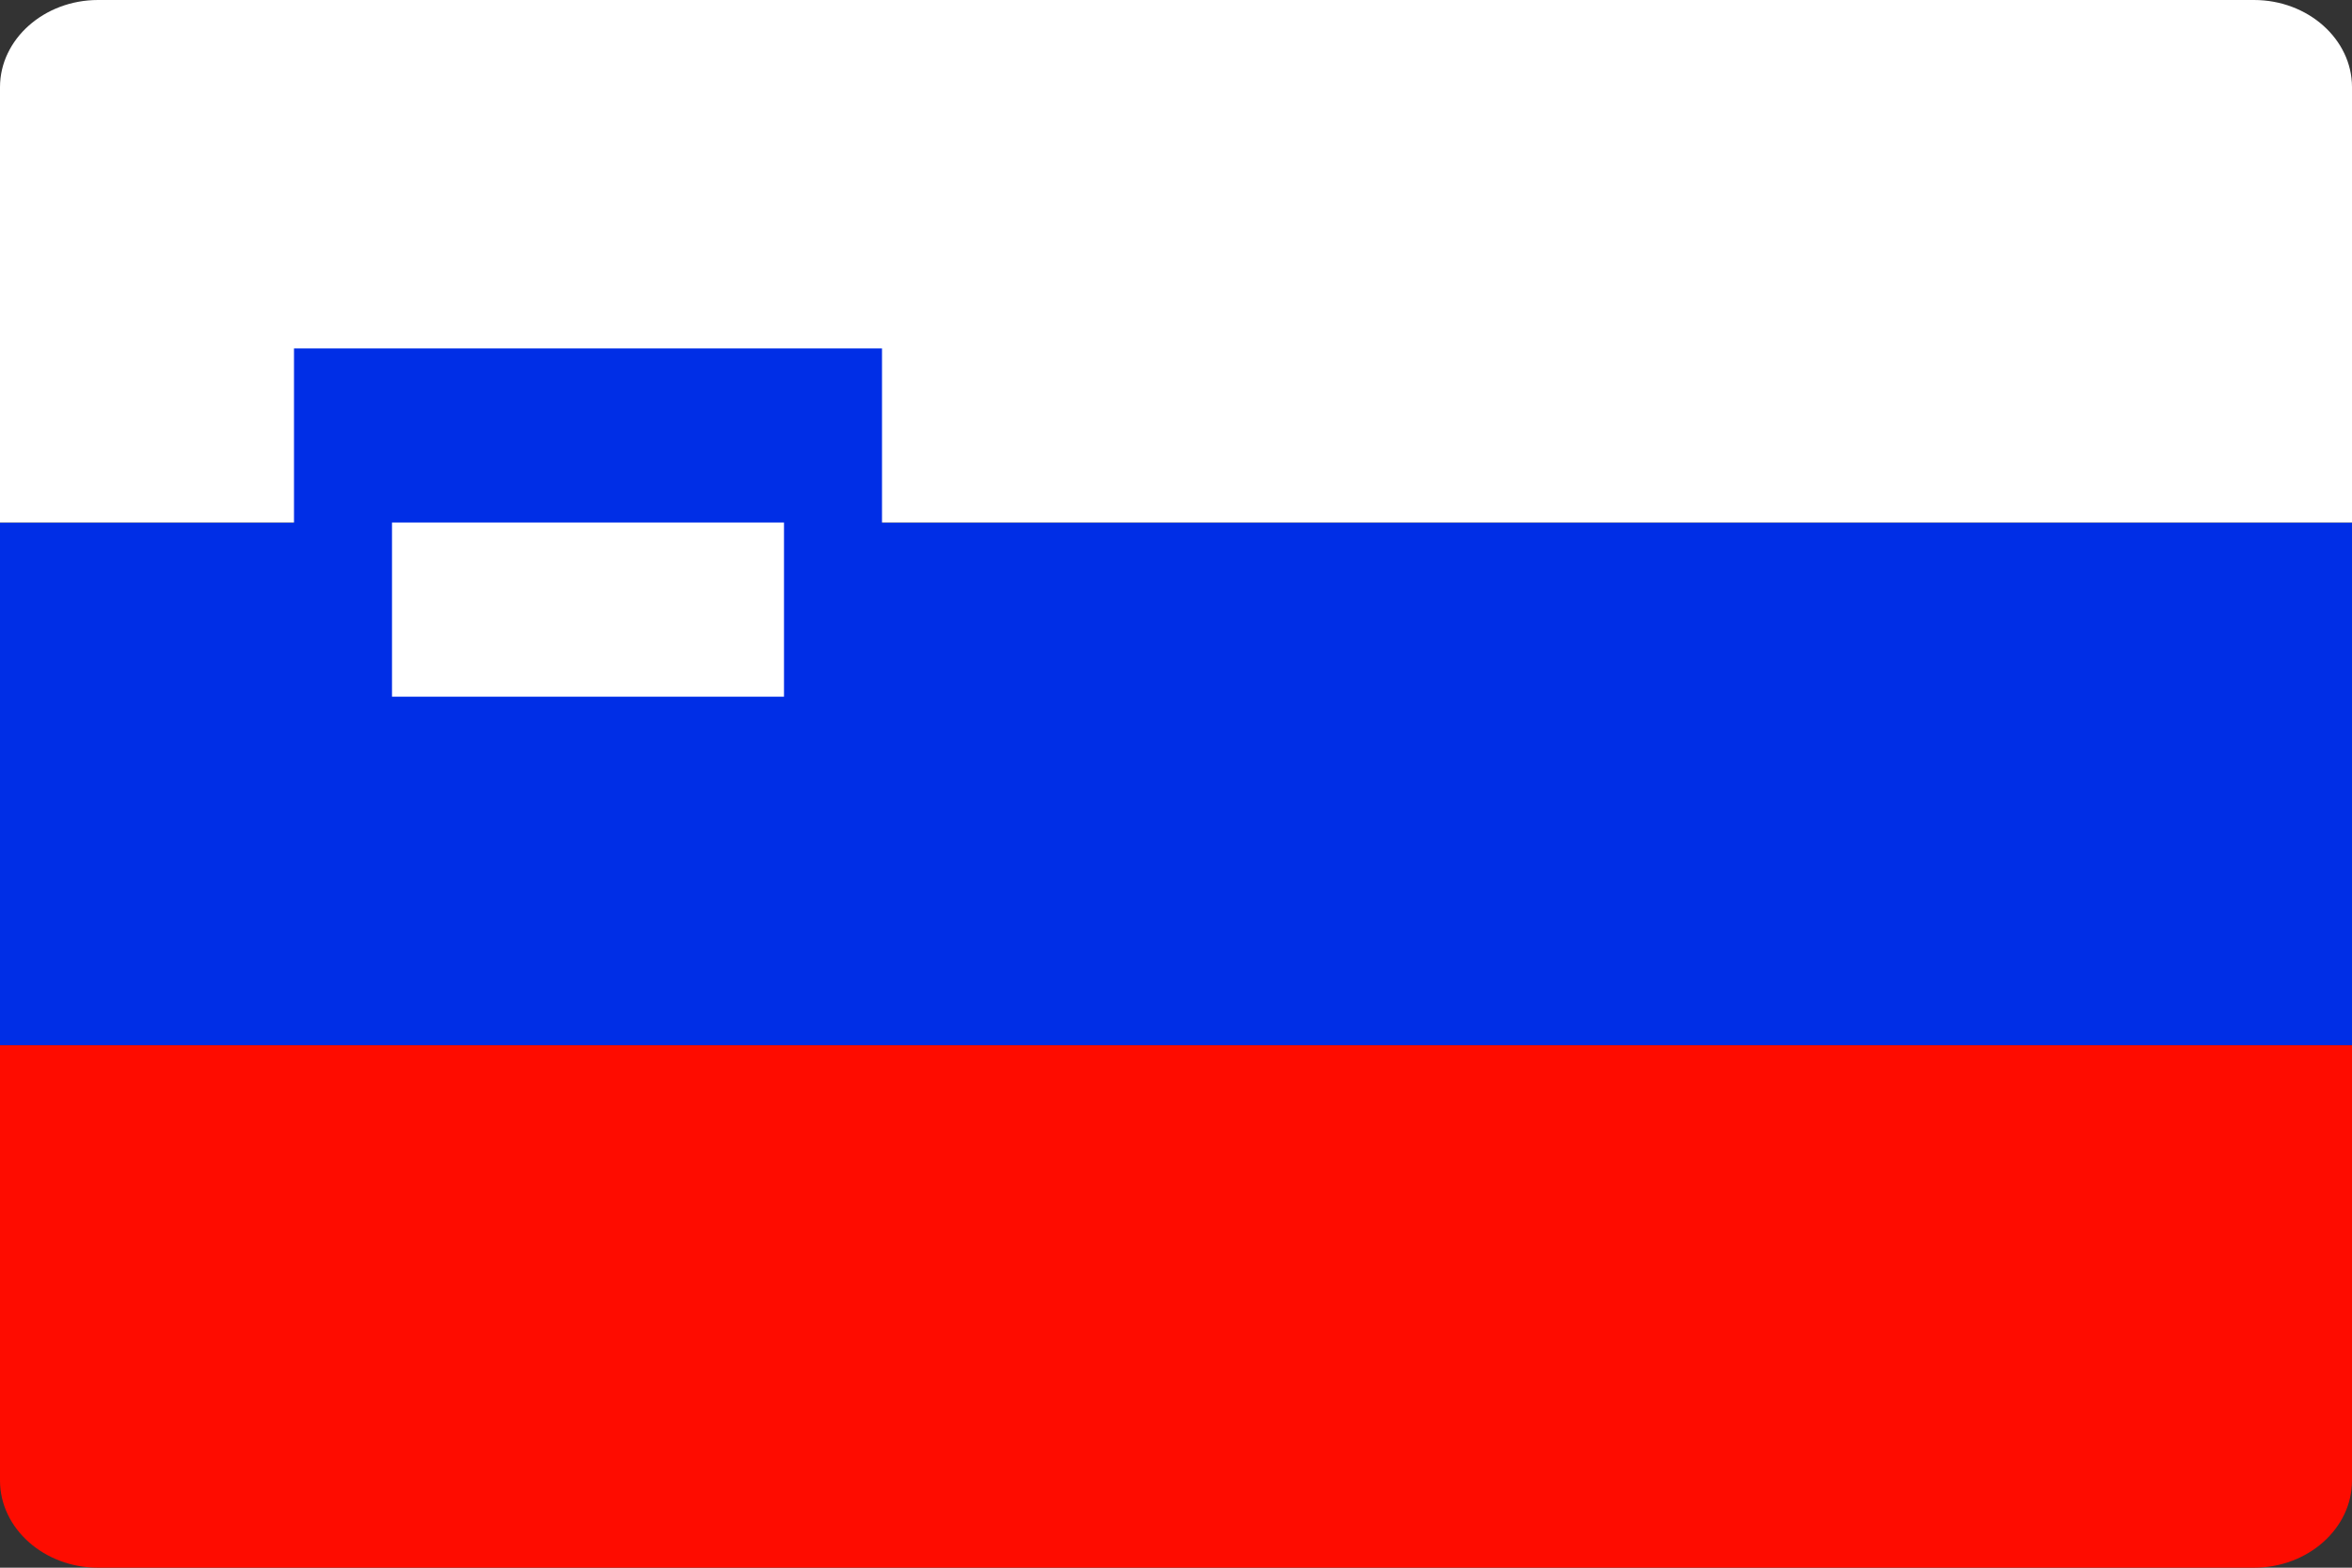
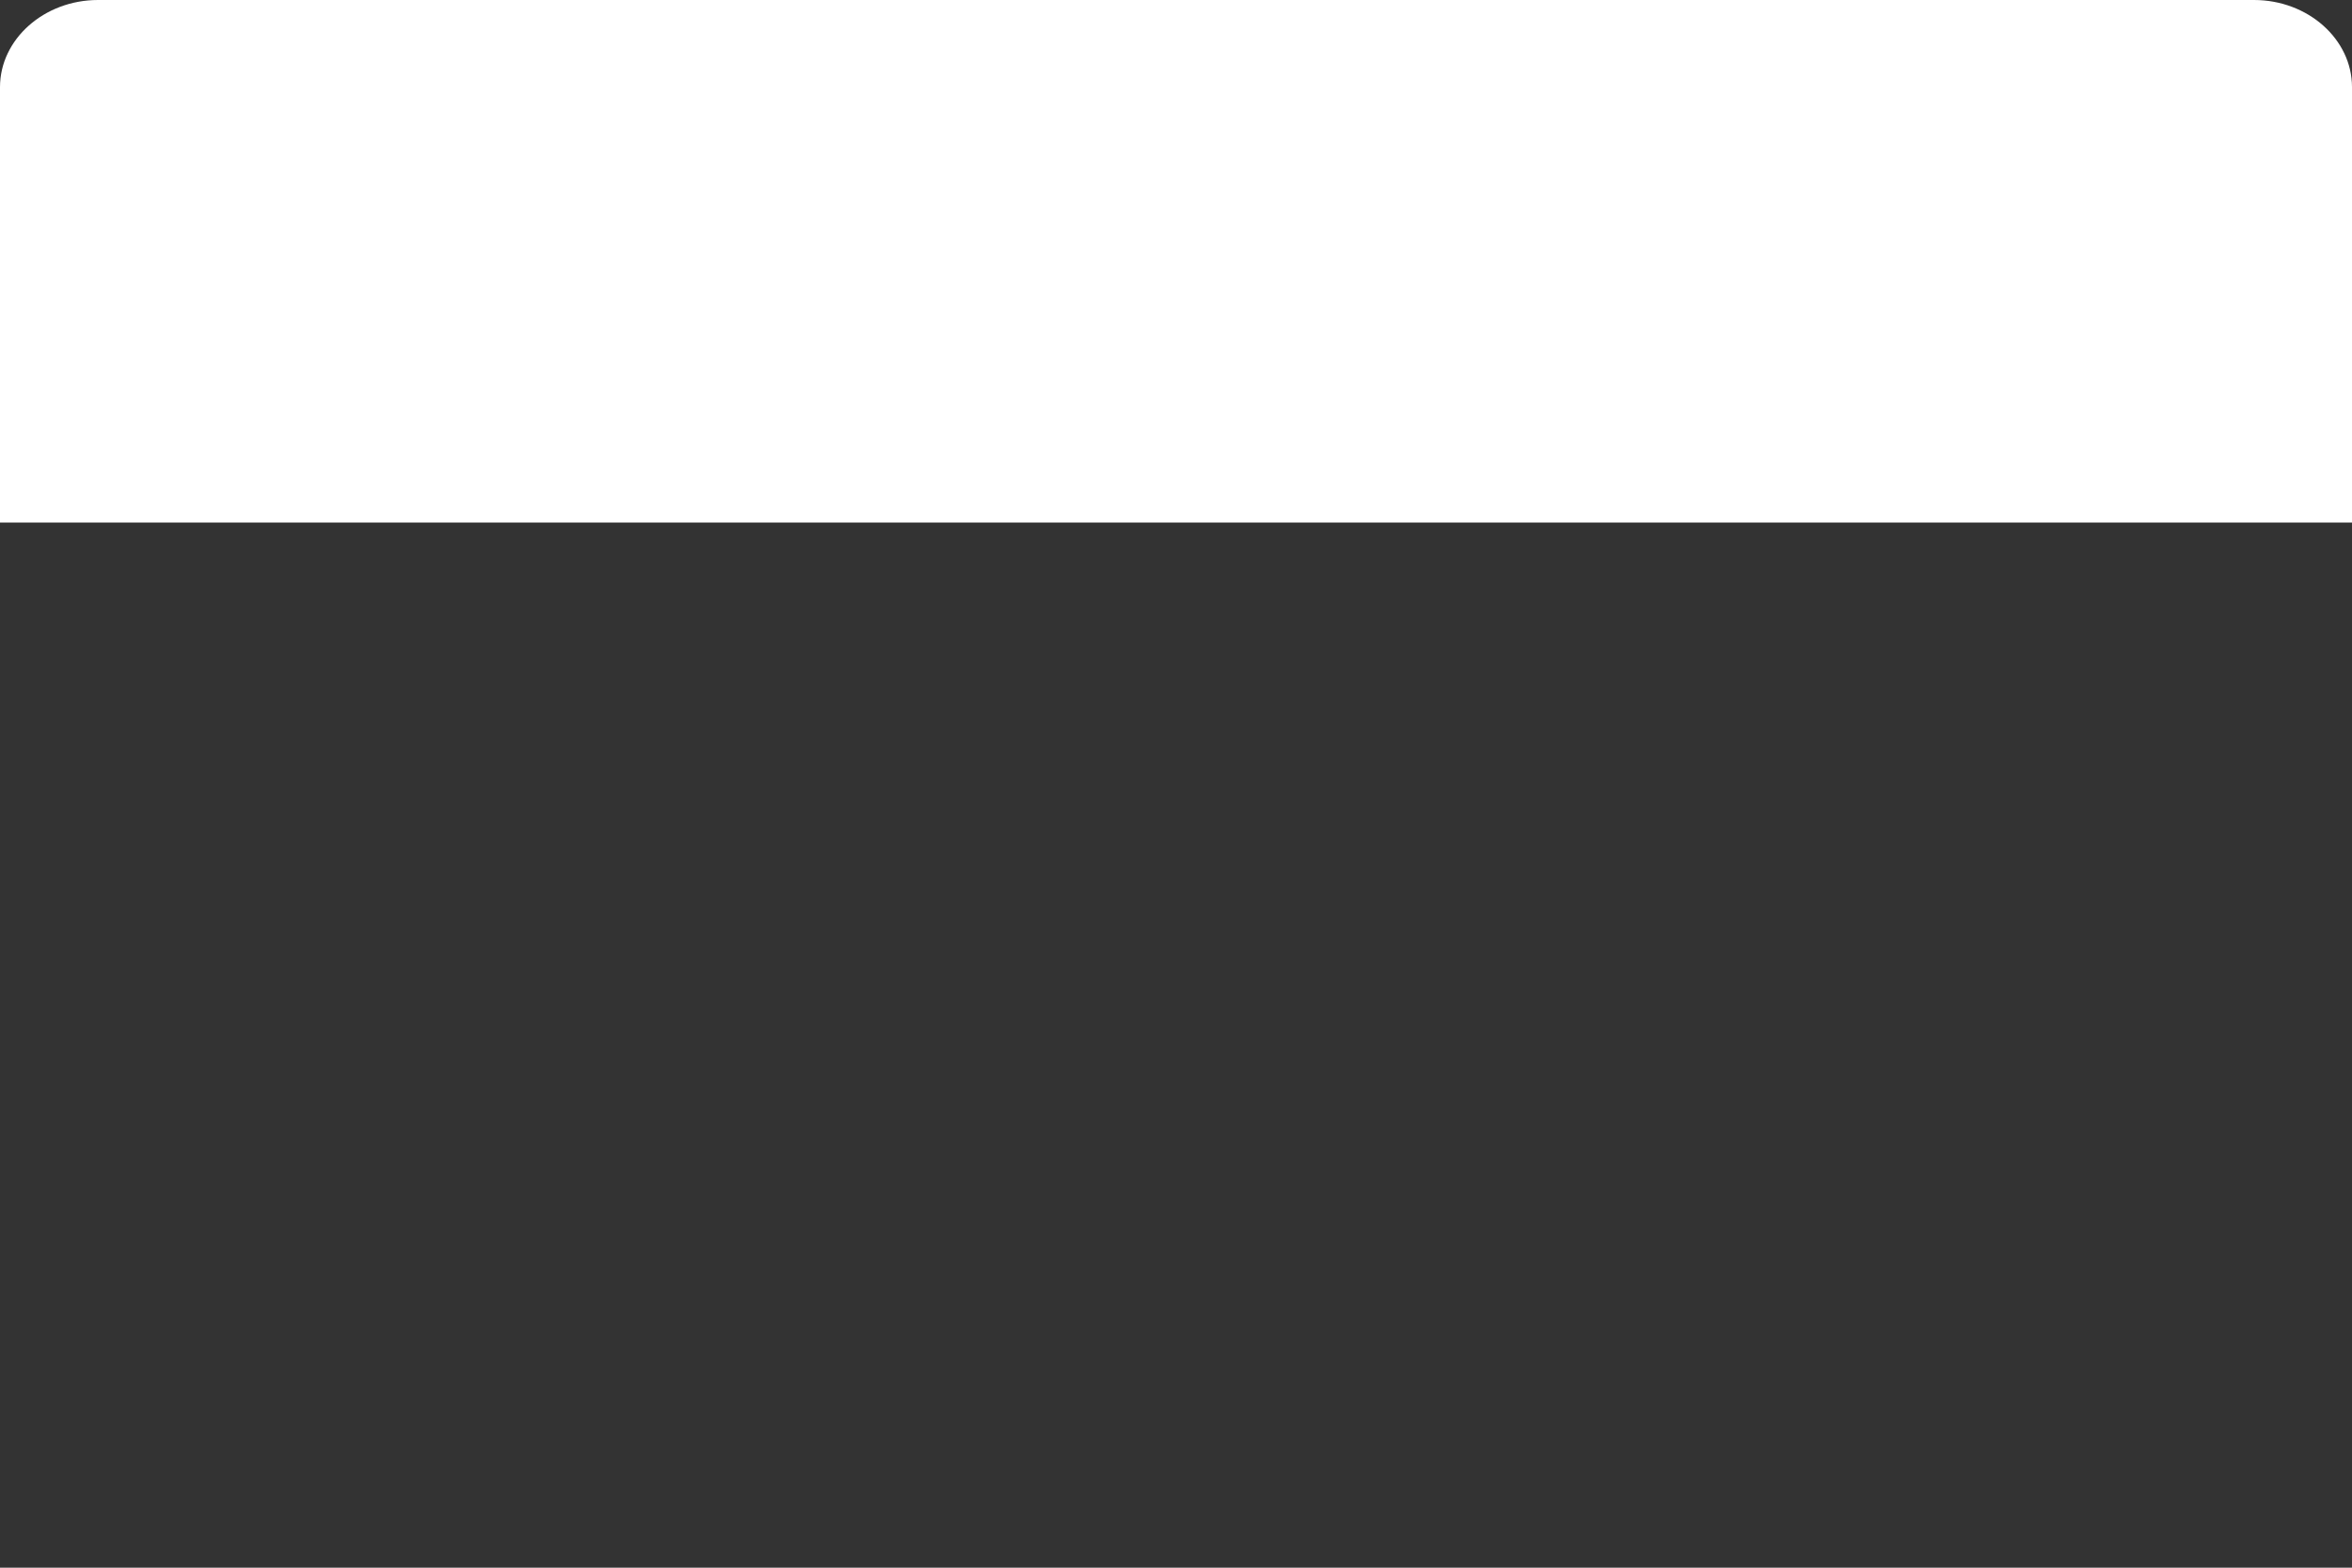
<svg xmlns="http://www.w3.org/2000/svg" width="18" height="12" viewBox="0 0 18 12">
  <rect x="0" y="0" width="18" height="12" fill="#333333" stroke="none" />
  <g fill="none" fill-rule="evenodd">
-     <path fill="#FE0C00" d="M18 11.333c0 .367-.337.667-.75.667H.75c-.412 0-.75-.3-.75-.667V8h18v3.333z" />
-     <path fill="#002EE6" d="M0 4h18v4H0z" />
    <path fill="#FFF" d="M18 4H0V.667C0 .3.338 0 .75 0h16.5c.413 0 .75.3.75.667V4z" />
-     <path fill="#002EE6" d="M6.75 2.667h-4.5V6L4.5 7.333 6.75 6z" />
-     <path fill="#FFF" d="M6 4H3v1.333h3V4z" />
  </g>
</svg>